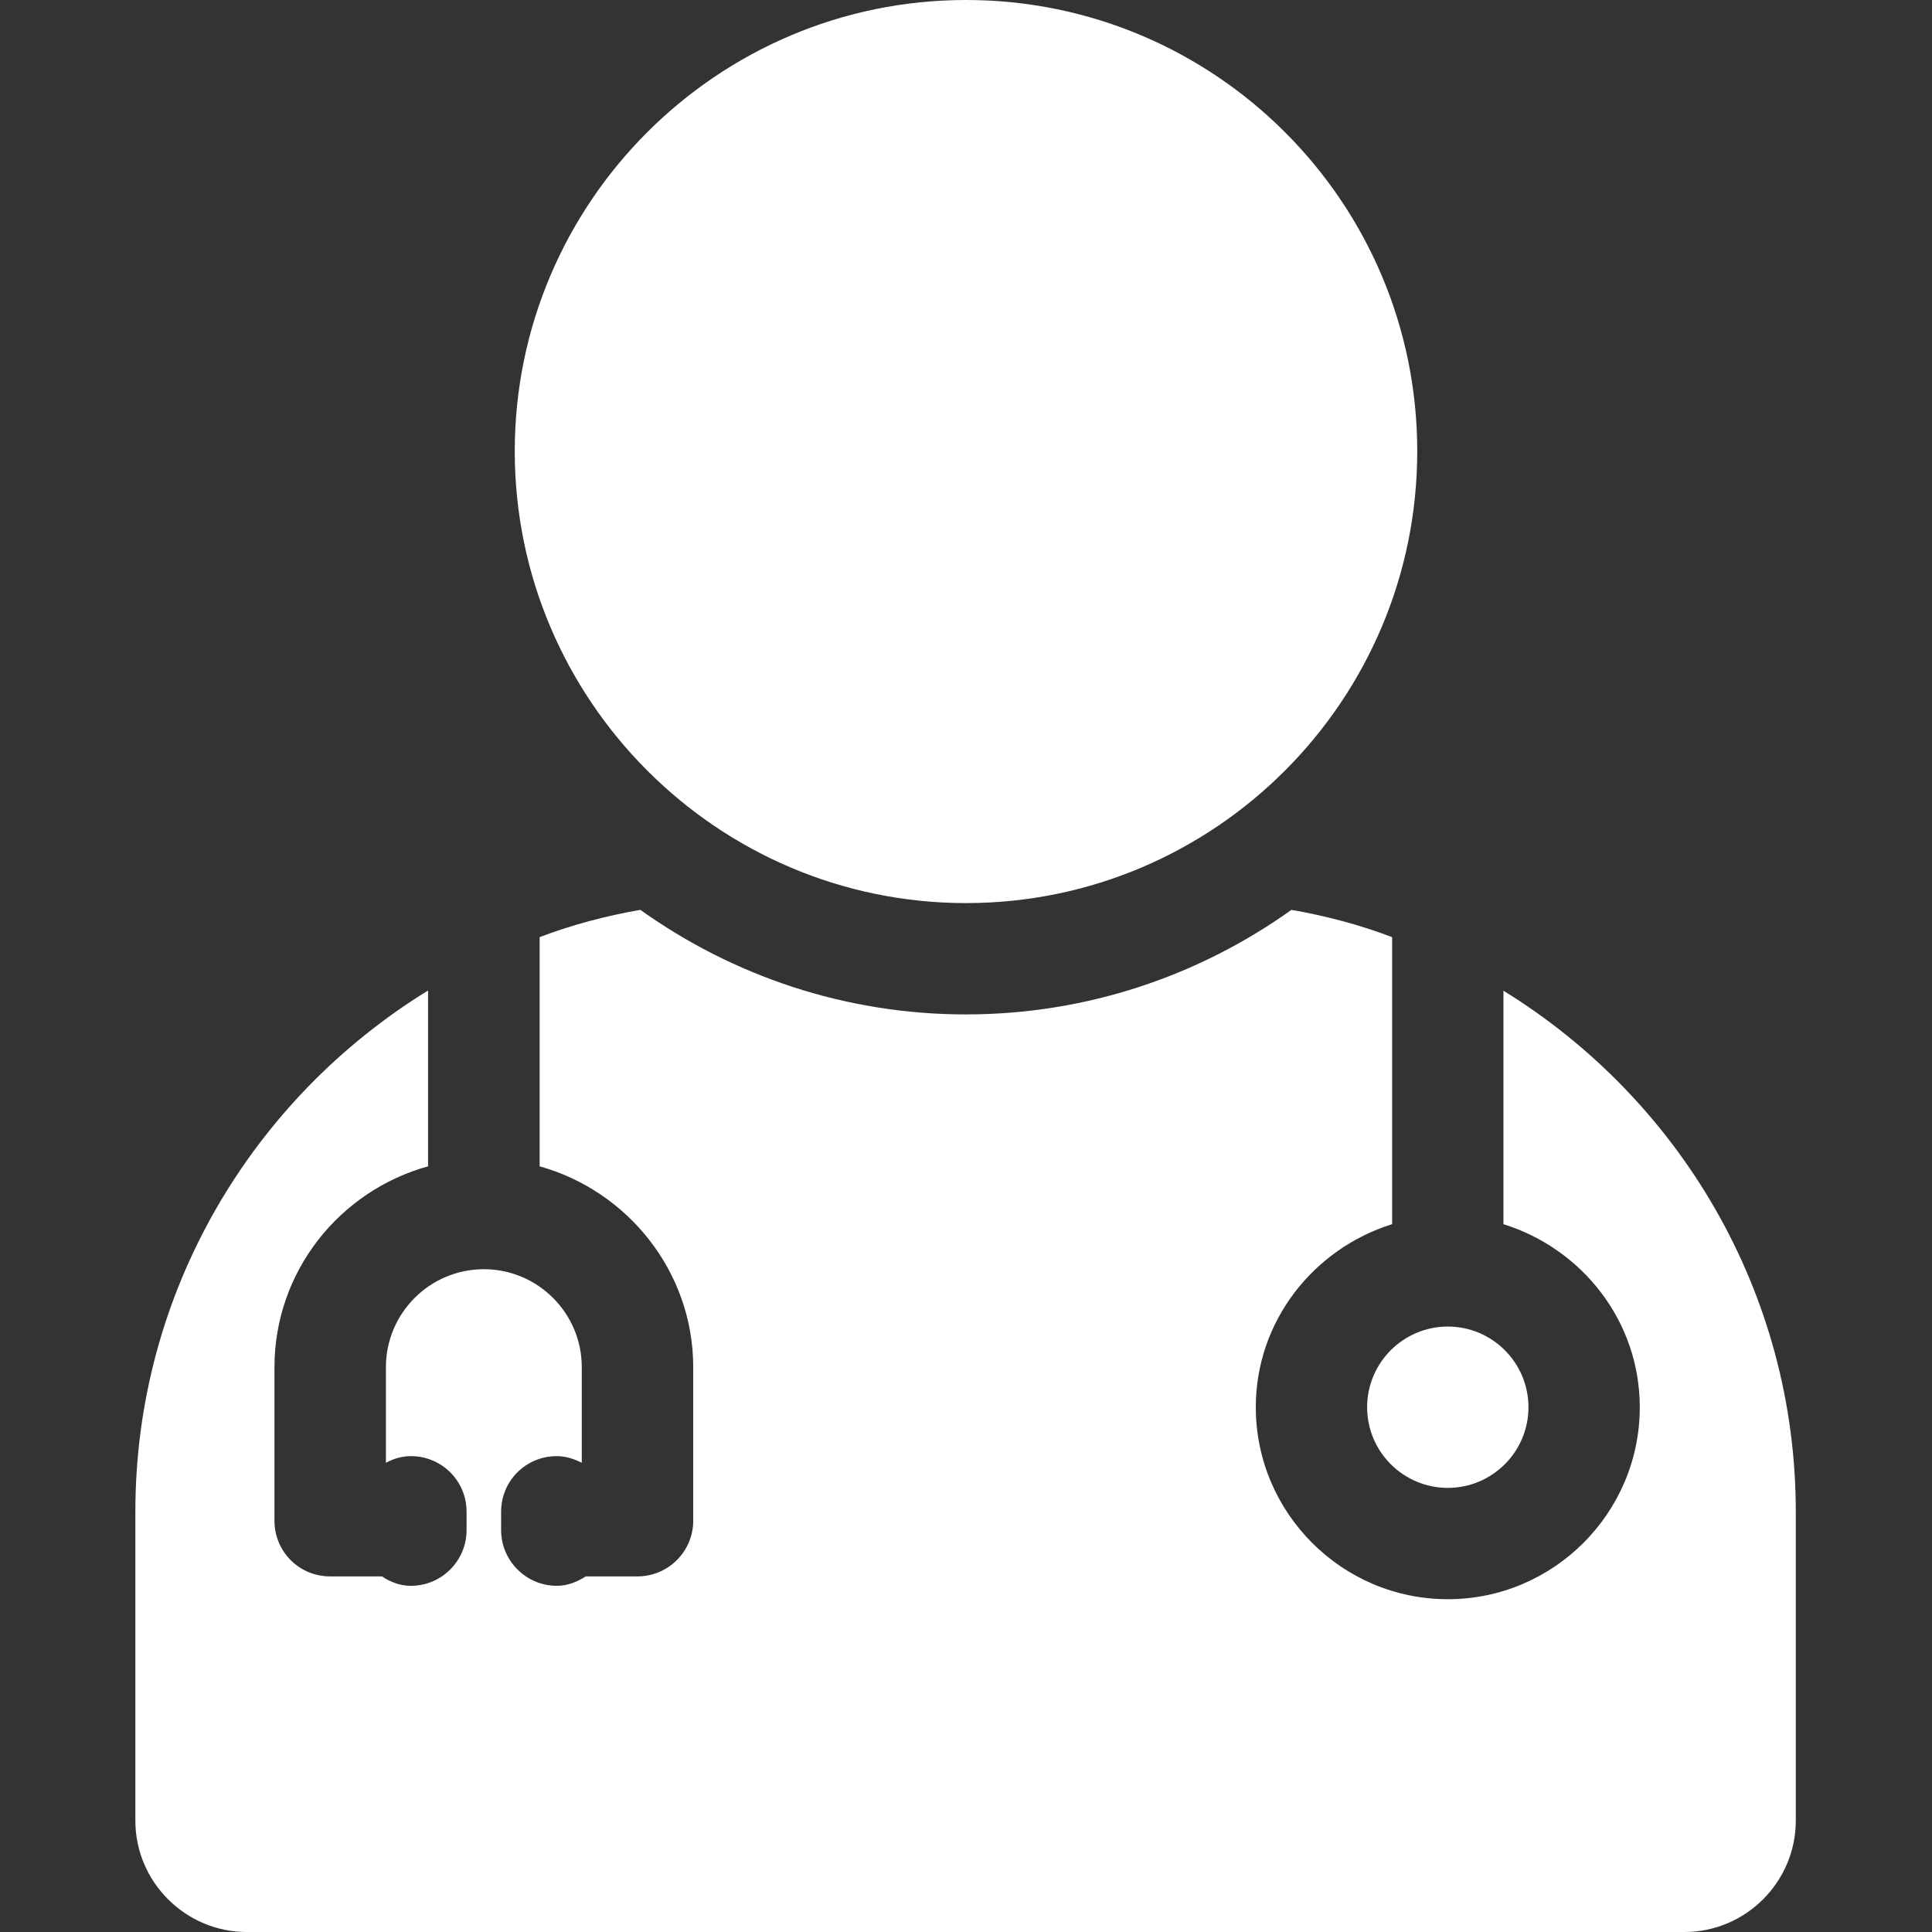
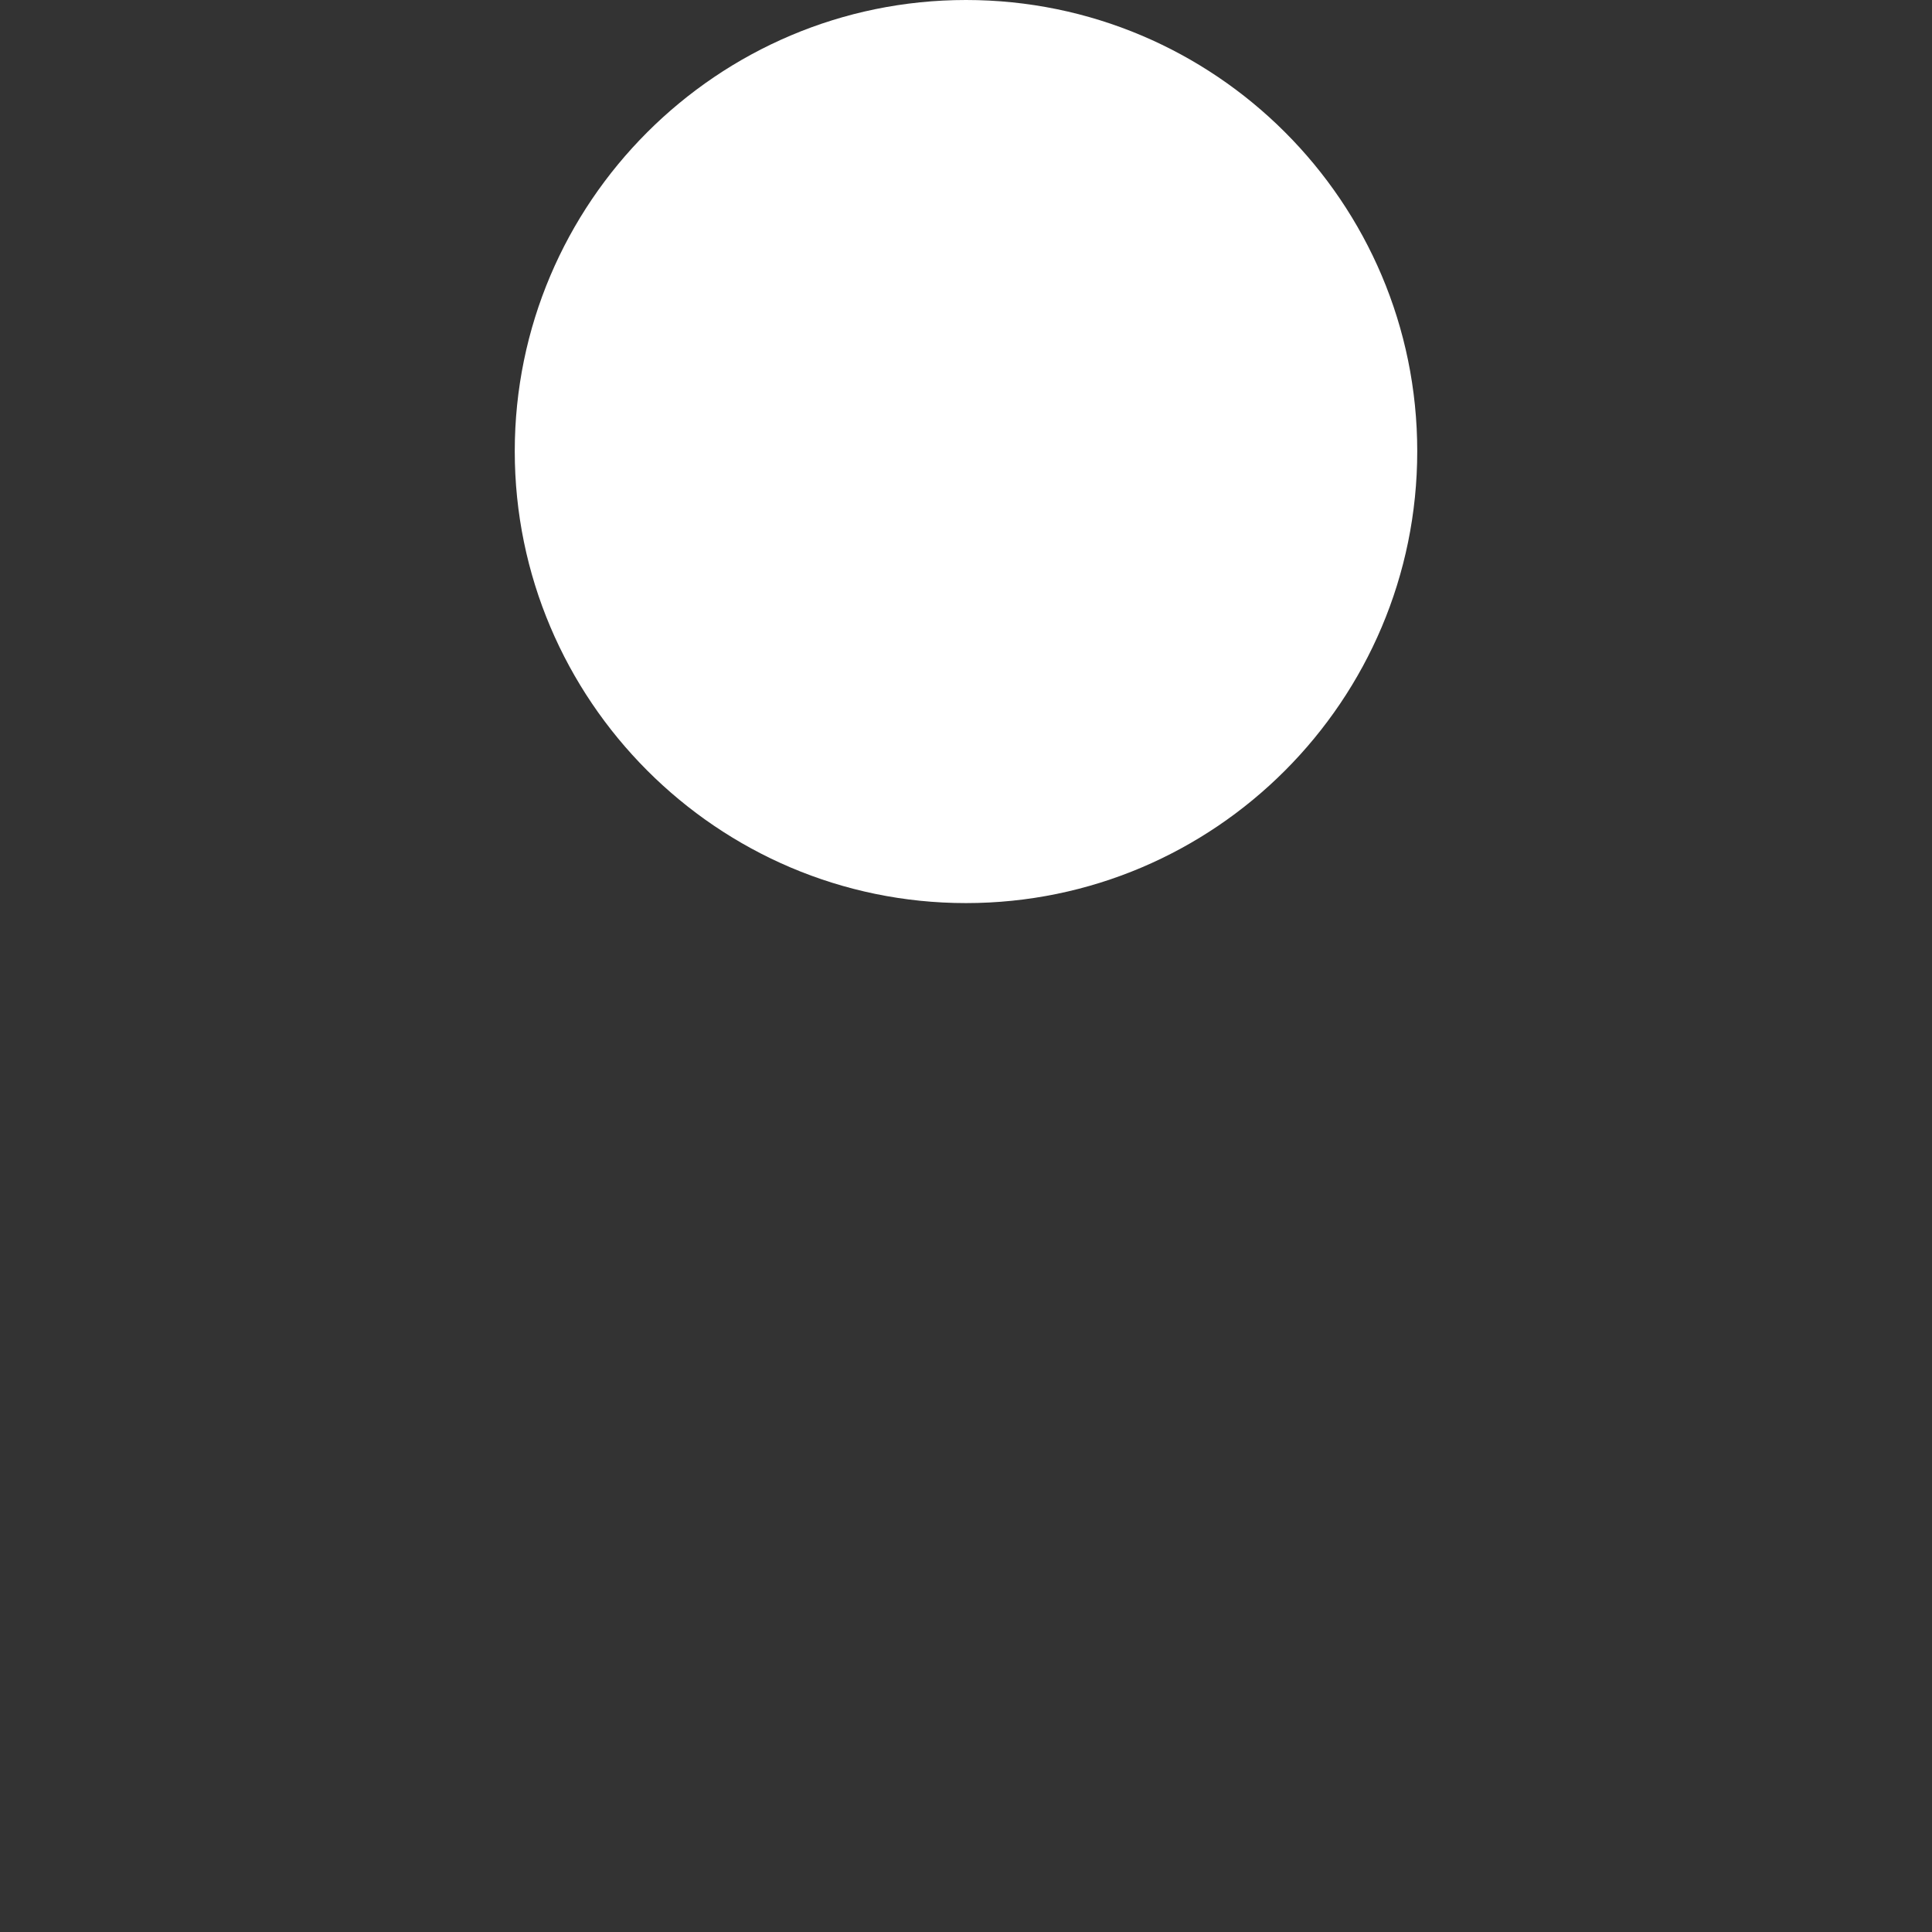
<svg xmlns="http://www.w3.org/2000/svg" id="_Слой_3" data-name="Слой 3" viewBox="0 0 160 160">
  <rect x="0" y="0" width="160" height="160" fill="#333333" stroke="none" />
  <defs>
    <style> .cls-1 { fill: #fff; } </style>
  </defs>
-   <path class="cls-1" d="M124.51,82.03v19.35c6.5,2.03,11.29,8.02,11.29,15.16,0,8.76-7.14,15.9-15.9,15.9s-15.9-7.14-15.9-15.9c0-7.14,4.79-13.13,11.29-15.16v-23.77c-2.67-1.02-5.48-1.76-8.34-2.26-7.6,5.43-16.91,8.66-26.96,8.66s-19.35-3.23-26.96-8.66c-2.86.5-5.67,1.24-8.34,2.26v18.98c7.28,2.03,12.72,8.71,12.72,16.64v12.71c0,2.54-2.07,4.61-4.61,4.61h-4.29c-.74.47-1.52.78-2.4.78-2.53,0-4.61-2.07-4.61-4.61v-1.52c0-2.58,2.07-4.61,4.61-4.61.74,0,1.43.23,2.07.55v-7.92c0-4.47-3.64-8.11-8.11-8.11s-8.11,3.64-8.11,8.11v7.92c.6-.32,1.29-.55,2.07-.55,2.53,0,4.61,2.03,4.61,4.61v1.52c0,2.54-2.07,4.61-4.61,4.61-.92,0-1.7-.32-2.4-.78h-4.29c-2.58,0-4.61-2.07-4.61-4.61v-12.71c0-7.93,5.39-14.61,12.72-16.64v-14.56c-14.52,8.93-24.24,24.92-24.24,43.17v25.58c0,5.07,4.15,9.22,9.22,9.22h119.07c5.07,0,9.22-4.15,9.22-9.22v-25.58c0-18.25-9.72-34.24-24.24-43.17Z" />
  <path class="cls-1" d="M80,74.79c20.6,0,37.37-16.77,37.37-37.42S100.6,0,80,0s-37.37,16.78-37.37,37.37,16.77,37.42,37.37,37.42Z" />
-   <path class="cls-1" d="M113.22,116.54c0,3.69,3,6.68,6.68,6.68s6.68-2.99,6.68-6.68-3-6.68-6.68-6.68-6.68,2.99-6.68,6.68Z" />
</svg>